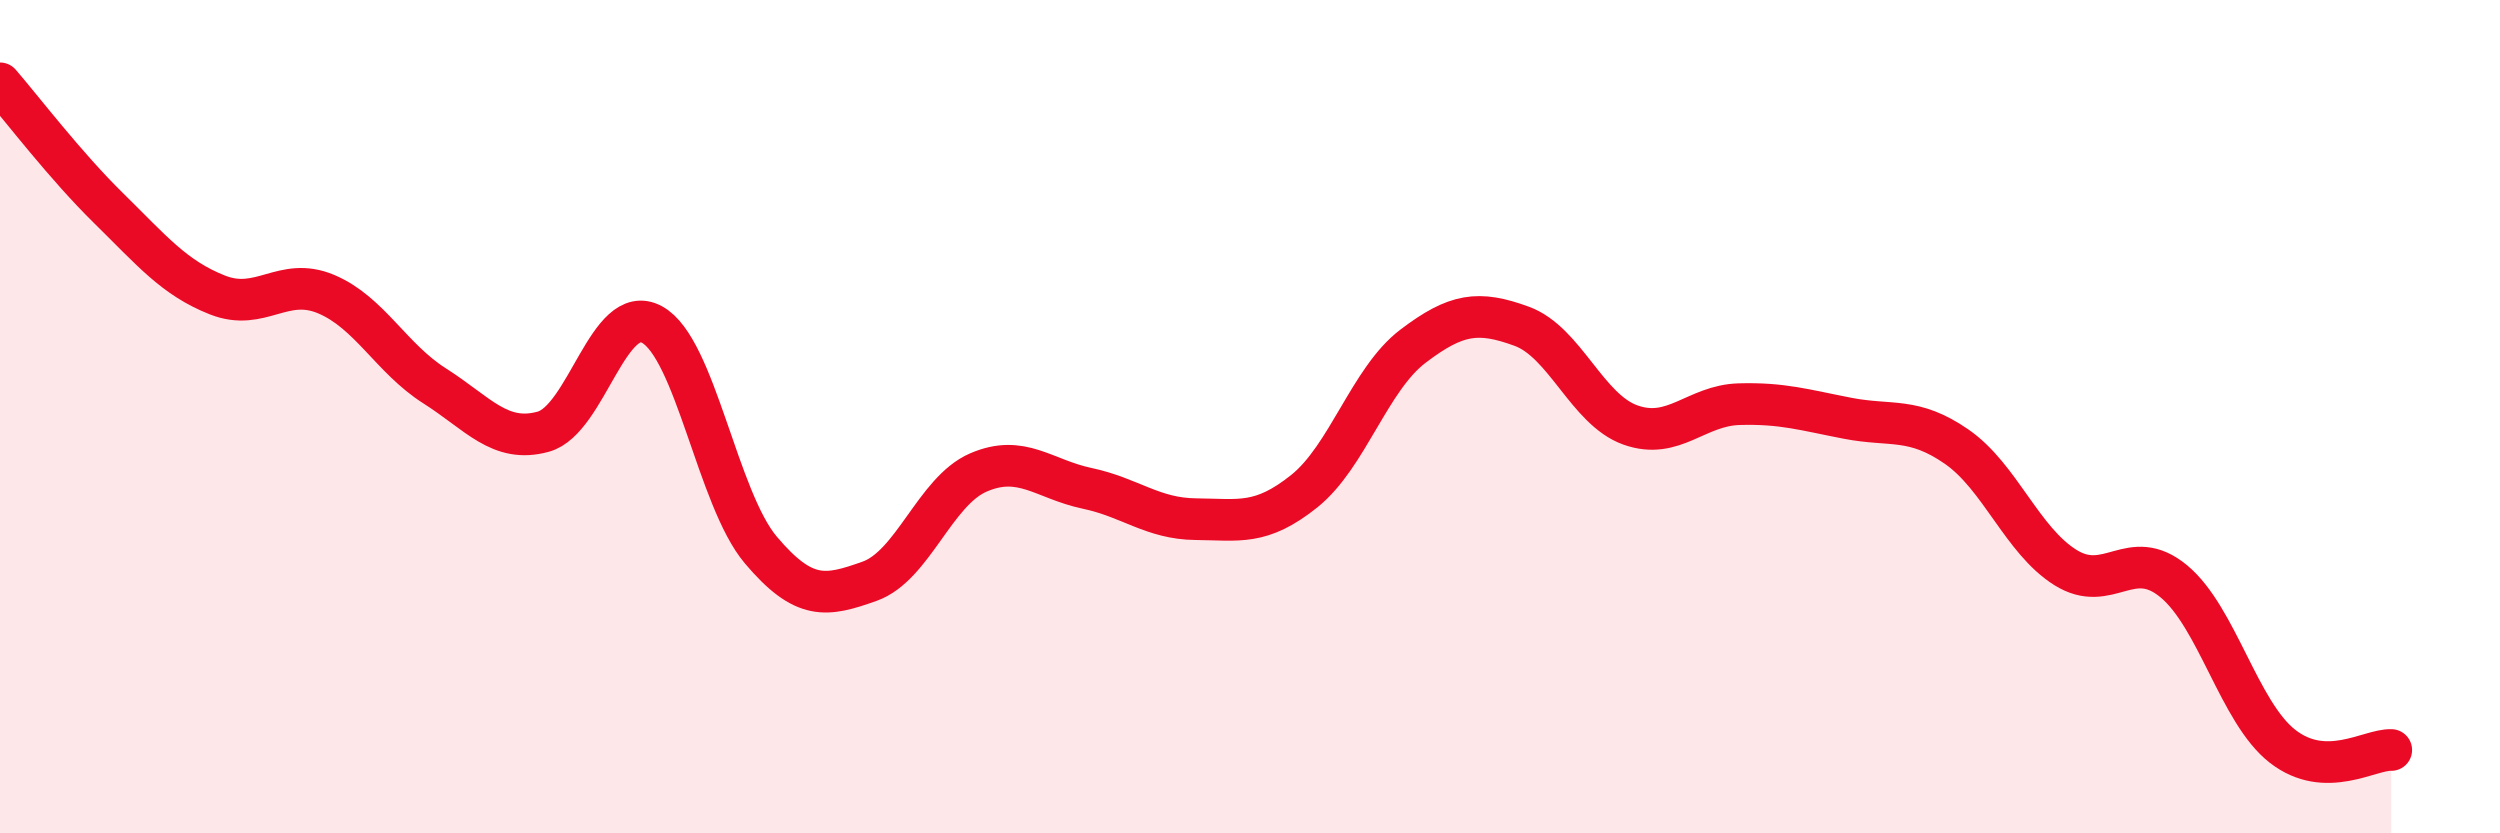
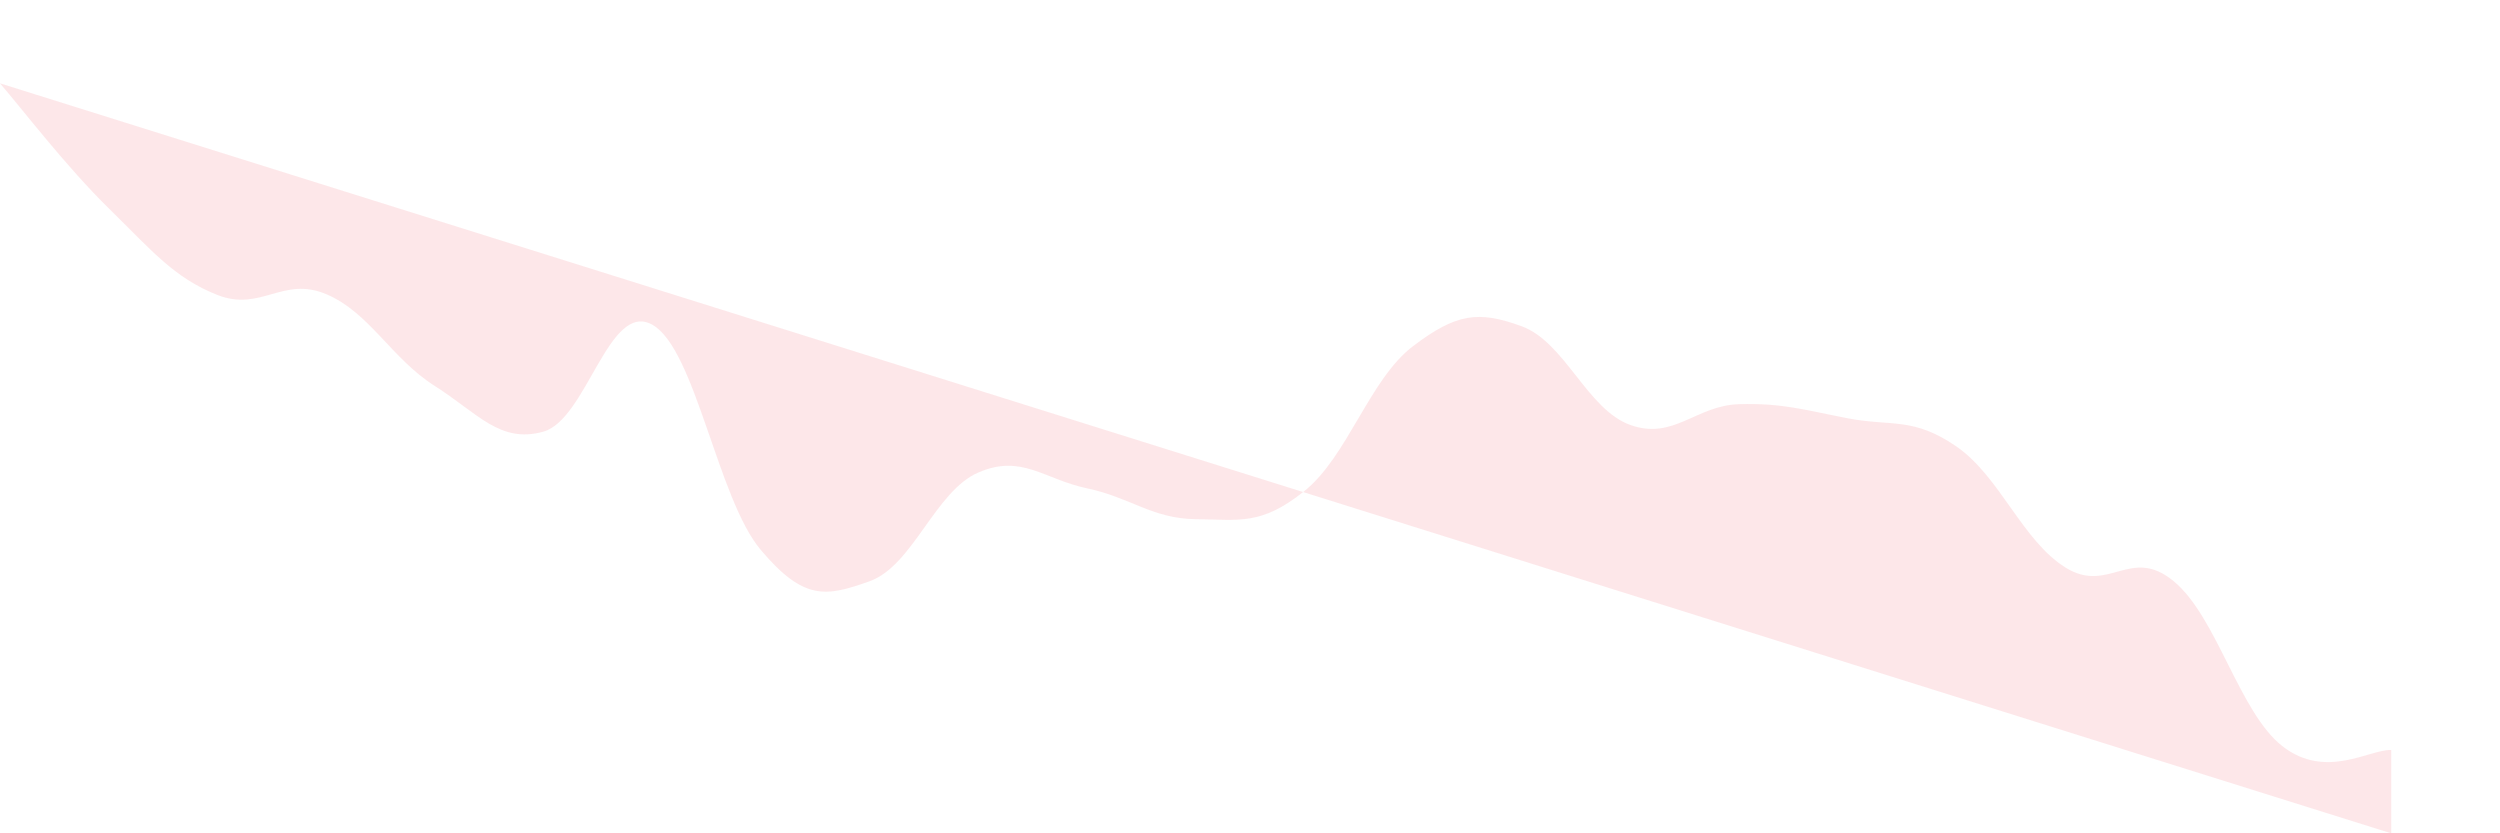
<svg xmlns="http://www.w3.org/2000/svg" width="60" height="20" viewBox="0 0 60 20">
-   <path d="M 0,2 C 0.52,2.6 1.57,3.98 2.61,5 C 3.65,6.02 4.18,6.67 5.22,7.08 C 6.26,7.49 6.79,6.62 7.83,7.06 C 8.87,7.5 9.39,8.6 10.43,9.26 C 11.47,9.92 12,10.65 13.04,10.36 C 14.08,10.07 14.61,7.22 15.65,7.79 C 16.69,8.36 17.22,11.97 18.26,13.2 C 19.3,14.43 19.83,14.32 20.87,13.95 C 21.91,13.58 22.44,11.79 23.48,11.34 C 24.52,10.89 25.05,11.5 26.09,11.72 C 27.13,11.94 27.66,12.45 28.7,12.46 C 29.74,12.47 30.26,12.62 31.3,11.79 C 32.34,10.96 32.87,9.1 33.91,8.31 C 34.95,7.52 35.48,7.45 36.52,7.83 C 37.56,8.21 38.09,9.83 39.13,10.2 C 40.17,10.57 40.7,9.73 41.74,9.7 C 42.78,9.67 43.31,9.84 44.35,10.04 C 45.39,10.24 45.92,10 46.96,10.72 C 48,11.44 48.53,12.97 49.57,13.62 C 50.61,14.27 51.13,13.09 52.17,13.95 C 53.21,14.81 53.74,17.1 54.78,17.91 C 55.82,18.72 56.87,17.98 57.39,18L57.39 20L0 20Z" fill="#EB0A25" opacity="0.1" stroke-linecap="round" stroke-linejoin="round" />
-   <path d="M 0,2 C 0.52,2.6 1.57,3.98 2.61,5 C 3.65,6.02 4.18,6.67 5.22,7.08 C 6.26,7.49 6.79,6.62 7.83,7.06 C 8.87,7.5 9.39,8.6 10.43,9.26 C 11.47,9.92 12,10.65 13.04,10.36 C 14.08,10.07 14.61,7.22 15.65,7.79 C 16.69,8.36 17.22,11.97 18.26,13.2 C 19.3,14.43 19.83,14.32 20.87,13.95 C 21.91,13.58 22.44,11.79 23.48,11.34 C 24.52,10.89 25.05,11.5 26.09,11.72 C 27.13,11.94 27.66,12.45 28.7,12.46 C 29.74,12.47 30.26,12.62 31.3,11.79 C 32.34,10.96 32.87,9.1 33.91,8.31 C 34.95,7.52 35.48,7.45 36.52,7.83 C 37.56,8.21 38.09,9.83 39.13,10.2 C 40.17,10.57 40.7,9.73 41.74,9.7 C 42.78,9.67 43.31,9.84 44.35,10.04 C 45.39,10.24 45.92,10 46.96,10.72 C 48,11.44 48.53,12.97 49.57,13.62 C 50.61,14.27 51.13,13.09 52.17,13.95 C 53.21,14.81 53.74,17.1 54.78,17.91 C 55.82,18.72 56.87,17.98 57.39,18" stroke="#EB0A25" stroke-width="1" fill="none" stroke-linecap="round" stroke-linejoin="round" />
+   <path d="M 0,2 C 0.52,2.6 1.57,3.98 2.61,5 C 3.65,6.02 4.18,6.67 5.22,7.08 C 6.26,7.49 6.79,6.62 7.83,7.06 C 8.87,7.5 9.39,8.6 10.43,9.26 C 11.47,9.92 12,10.65 13.04,10.36 C 14.08,10.07 14.61,7.22 15.65,7.79 C 16.69,8.36 17.22,11.97 18.26,13.2 C 19.3,14.43 19.83,14.32 20.87,13.95 C 21.91,13.58 22.44,11.79 23.48,11.34 C 24.52,10.89 25.05,11.5 26.09,11.72 C 27.13,11.94 27.66,12.45 28.7,12.46 C 29.74,12.47 30.26,12.62 31.3,11.79 C 32.34,10.96 32.87,9.1 33.91,8.31 C 34.95,7.52 35.48,7.45 36.52,7.83 C 37.56,8.21 38.09,9.83 39.13,10.2 C 40.17,10.57 40.7,9.73 41.74,9.7 C 42.78,9.67 43.31,9.84 44.35,10.04 C 45.39,10.24 45.92,10 46.96,10.72 C 48,11.44 48.53,12.97 49.57,13.62 C 50.61,14.27 51.13,13.09 52.17,13.95 C 53.21,14.81 53.74,17.1 54.78,17.91 C 55.82,18.72 56.87,17.98 57.39,18L57.39 20Z" fill="#EB0A25" opacity="0.1" stroke-linecap="round" stroke-linejoin="round" />
</svg>